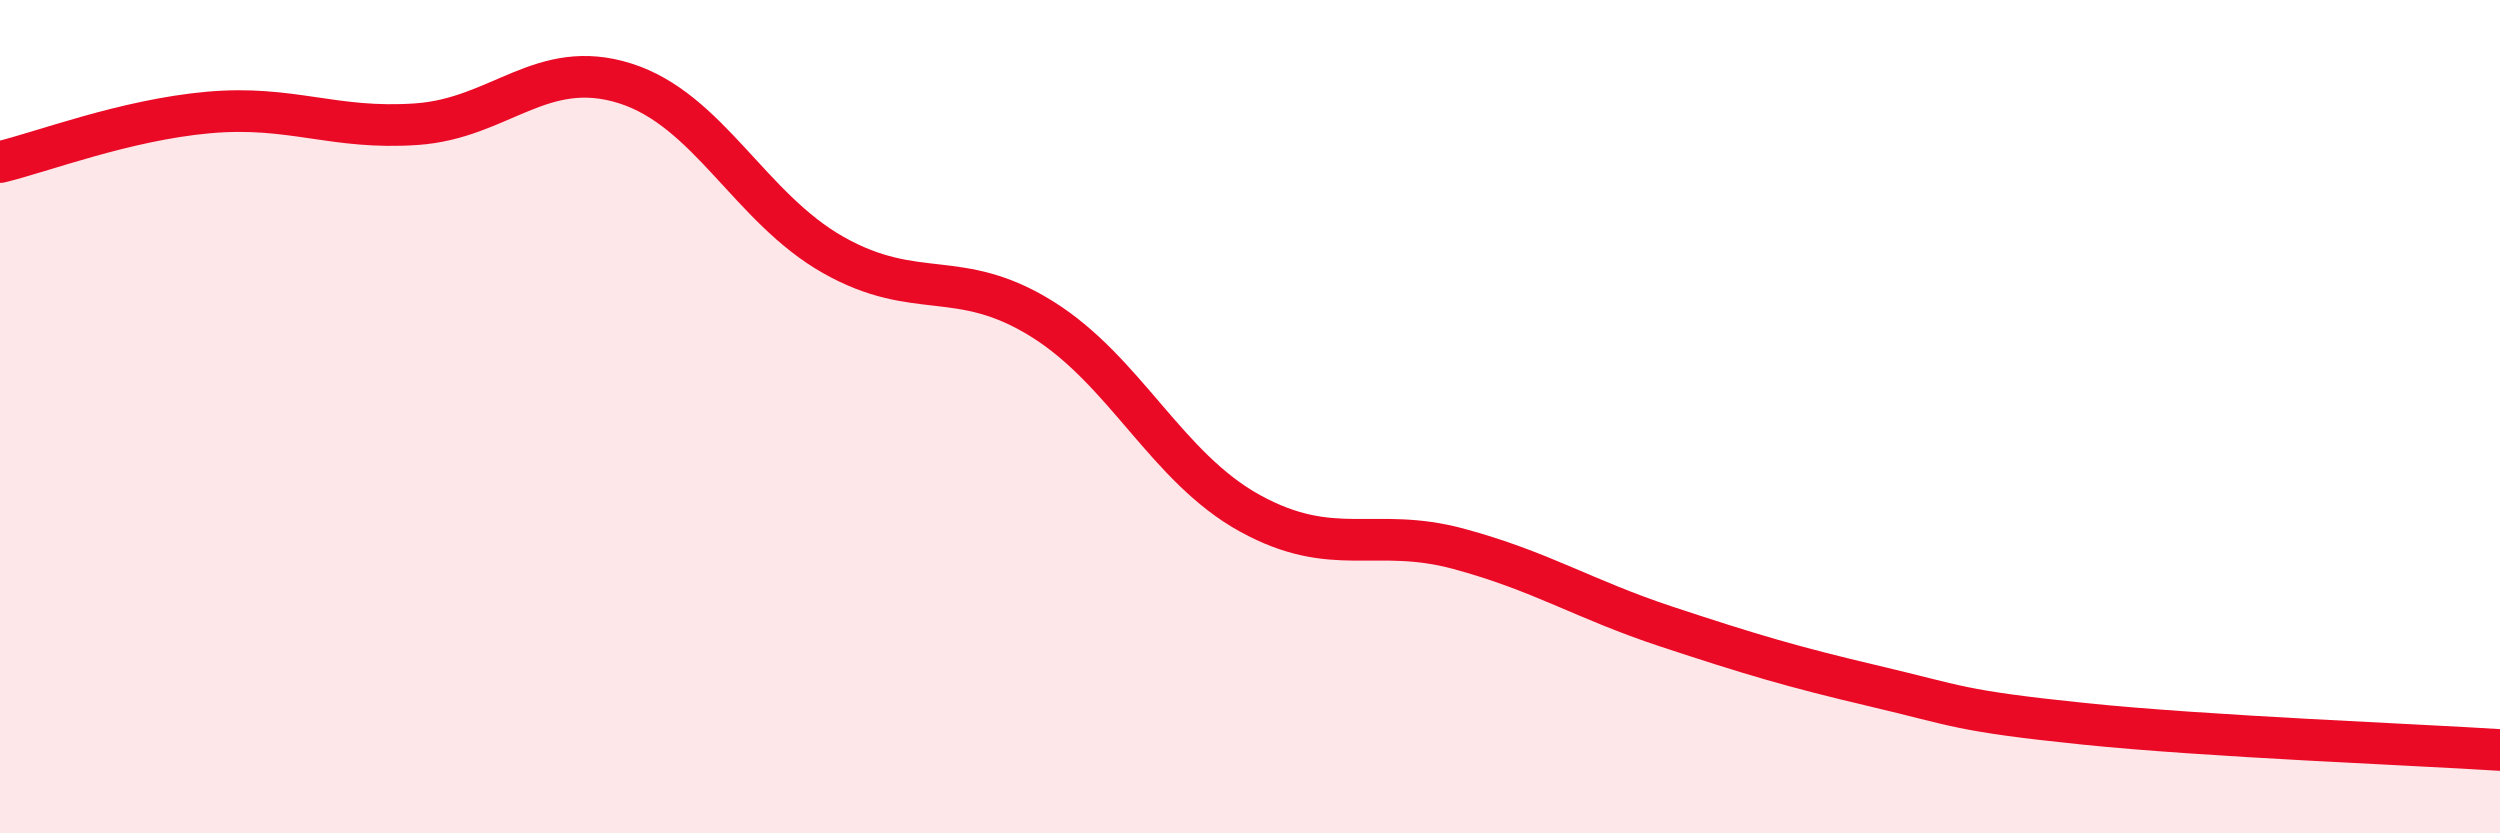
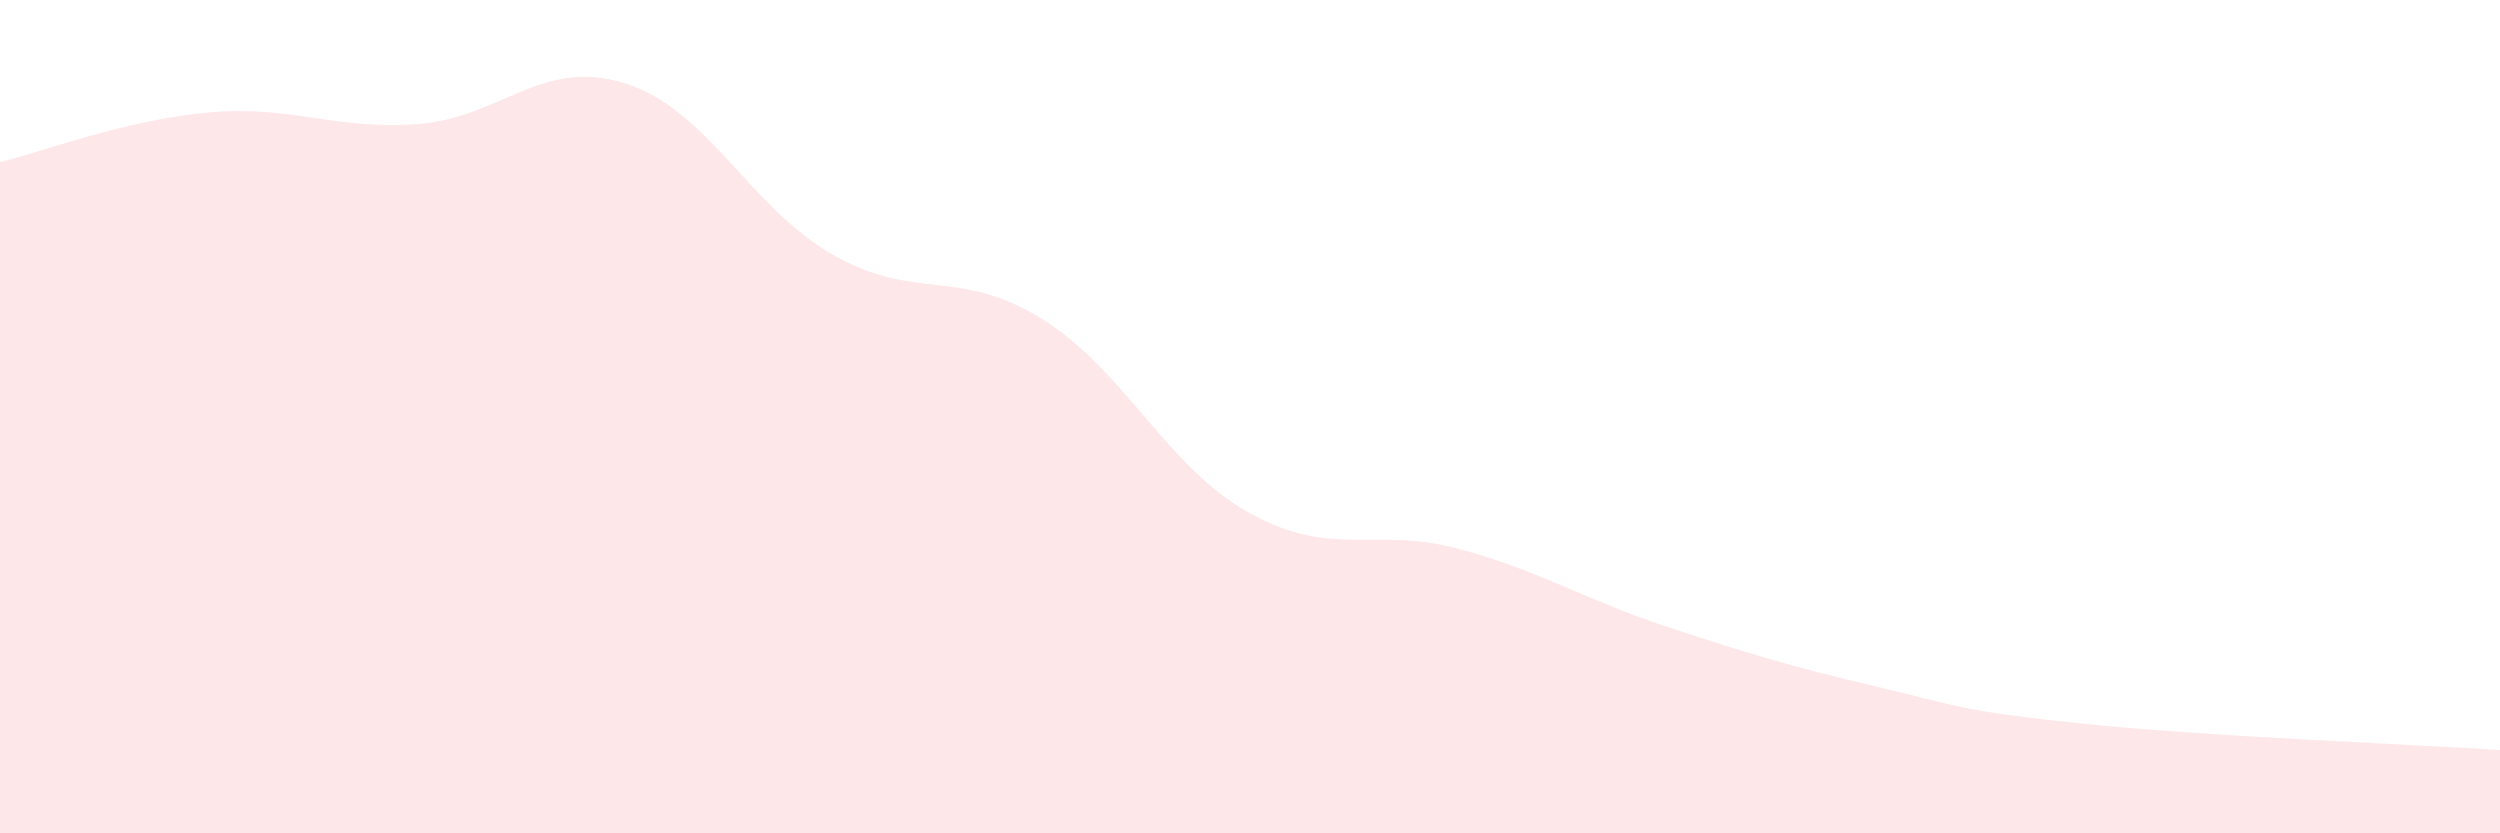
<svg xmlns="http://www.w3.org/2000/svg" width="60" height="20" viewBox="0 0 60 20">
  <path d="M 0,3.89 C 1,3.65 3,2.88 5,2.7 C 7,2.52 8,3.12 10,2.98 C 12,2.84 13,1.37 15,2 C 17,2.63 18,4.99 20,6.12 C 22,7.25 23,6.41 25,7.65 C 27,8.89 28,11.22 30,12.32 C 32,13.42 33,12.63 35,13.17 C 37,13.71 38,14.38 40,15.04 C 42,15.7 43,16 45,16.47 C 47,16.94 47,17.06 50,17.37 C 53,17.68 58,17.87 60,18L60 20L0 20Z" fill="#EB0A25" opacity="0.1" stroke-linecap="round" stroke-linejoin="round" />
-   <path d="M 0,3.89 C 1,3.65 3,2.88 5,2.7 C 7,2.52 8,3.12 10,2.98 C 12,2.84 13,1.37 15,2 C 17,2.63 18,4.99 20,6.12 C 22,7.25 23,6.41 25,7.65 C 27,8.89 28,11.22 30,12.32 C 32,13.42 33,12.63 35,13.17 C 37,13.71 38,14.38 40,15.04 C 42,15.7 43,16 45,16.47 C 47,16.94 47,17.06 50,17.37 C 53,17.68 58,17.87 60,18" stroke="#EB0A25" stroke-width="1" fill="none" stroke-linecap="round" stroke-linejoin="round" />
</svg>